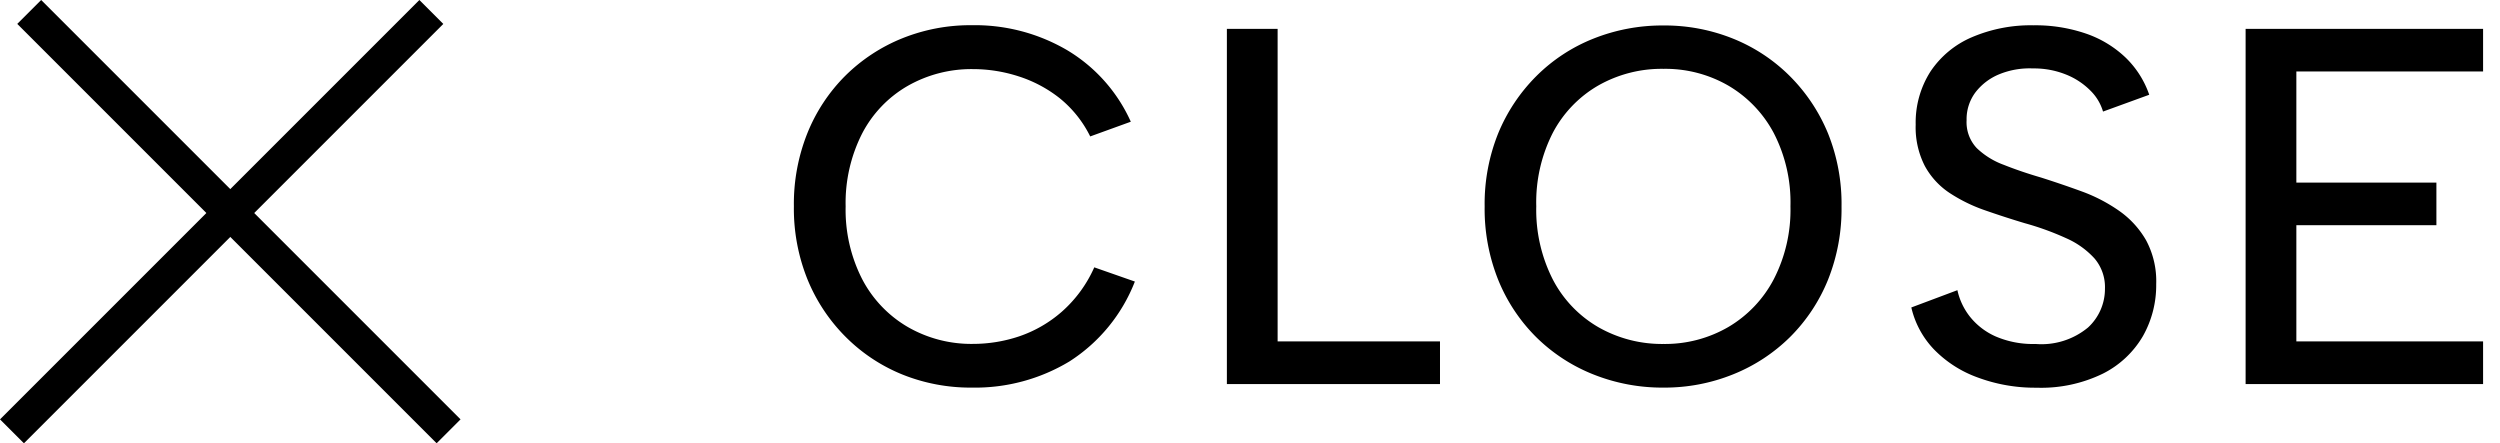
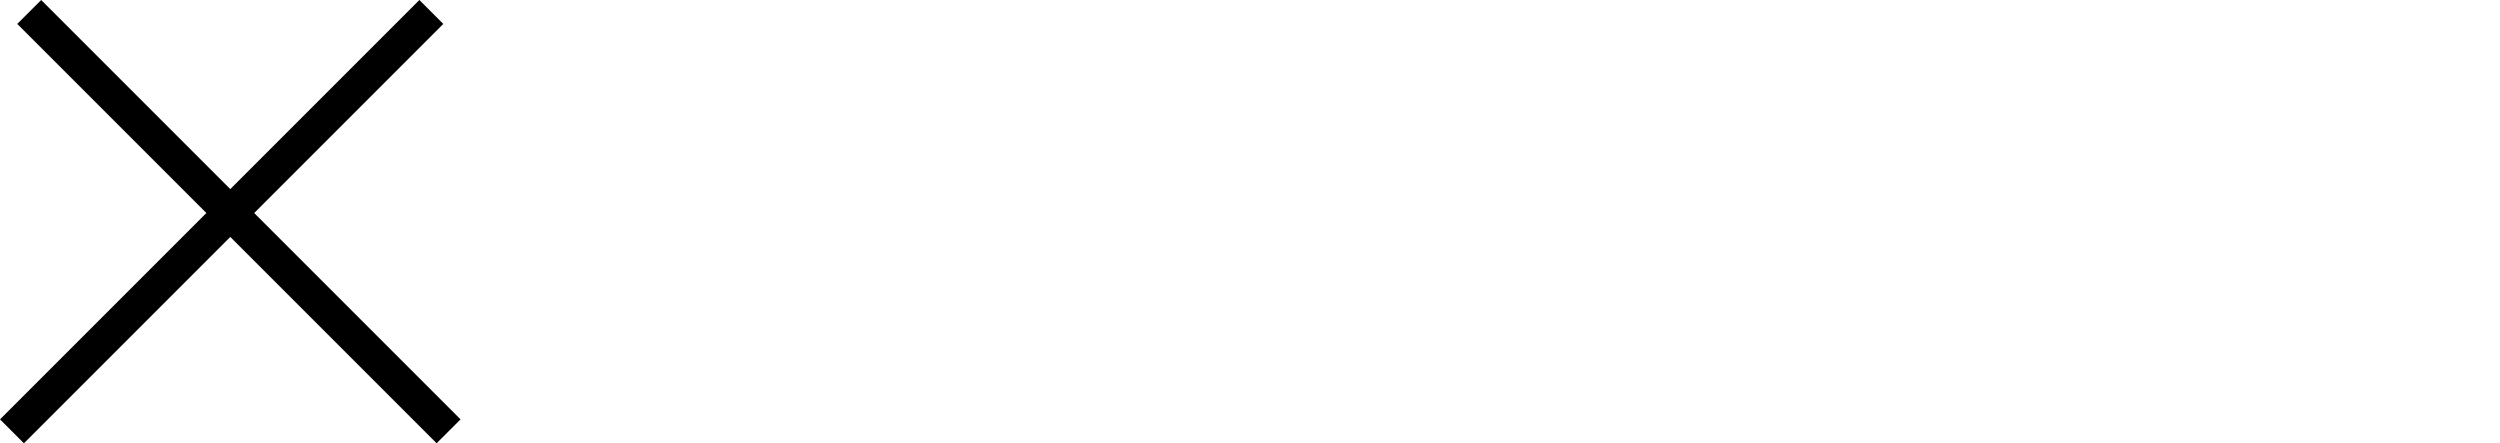
<svg xmlns="http://www.w3.org/2000/svg" width="73.903" height="13.104" viewBox="0 0 73.903 13.104">
  <g id="Group_126565" data-name="Group 126565" transform="translate(-9.384 -10.03)">
-     <path id="Path_392496" data-name="Path 392496" d="M.6-5.25A5.635,5.635,0,0,1,1-7.418a5.076,5.076,0,0,1,1.125-1.7,5.1,5.1,0,0,1,1.673-1.1,5.391,5.391,0,0,1,2.063-.39,5.4,5.4,0,0,1,2.812.735A4.708,4.708,0,0,1,10.56-7.755l-1.2.435a3.365,3.365,0,0,0-.915-1.14A3.846,3.846,0,0,0,7.23-9.1a4.379,4.379,0,0,0-1.335-.21,3.8,3.8,0,0,0-1.928.495,3.464,3.464,0,0,0-1.35,1.41A4.531,4.531,0,0,0,2.13-5.25a4.5,4.5,0,0,0,.487,2.145,3.515,3.515,0,0,0,1.35,1.418,3.758,3.758,0,0,0,1.928.5A4.291,4.291,0,0,0,7.26-1.41a3.744,3.744,0,0,0,1.26-.728A3.8,3.8,0,0,0,9.48-3.45l1.2.42A4.917,4.917,0,0,1,8.745-.668a5.4,5.4,0,0,1-2.88.773A5.391,5.391,0,0,1,3.8-.285,5.043,5.043,0,0,1,2.13-1.395,5.159,5.159,0,0,1,1-3.1,5.594,5.594,0,0,1,.6-5.25ZM14.9-10.5v9.24h4.8V0H13.4V-10.5ZM26.31.105a5.5,5.5,0,0,1-2.077-.39,5.062,5.062,0,0,1-1.687-1.1A5.076,5.076,0,0,1,21.42-3.082a5.635,5.635,0,0,1-.4-2.168,5.579,5.579,0,0,1,.4-2.16A5.179,5.179,0,0,1,22.545-9.1a5.006,5.006,0,0,1,1.688-1.11,5.5,5.5,0,0,1,2.077-.39,5.407,5.407,0,0,1,2.055.39,5.024,5.024,0,0,1,1.68,1.11A5.179,5.179,0,0,1,31.17-7.41a5.579,5.579,0,0,1,.4,2.16,5.635,5.635,0,0,1-.4,2.168,5.076,5.076,0,0,1-1.125,1.695,5.081,5.081,0,0,1-1.68,1.1A5.407,5.407,0,0,1,26.31.105Zm0-1.29a3.721,3.721,0,0,0,1.912-.5,3.545,3.545,0,0,0,1.343-1.41,4.474,4.474,0,0,0,.495-2.16,4.464,4.464,0,0,0-.495-2.168,3.558,3.558,0,0,0-1.343-1.4,3.721,3.721,0,0,0-1.912-.495,3.791,3.791,0,0,0-1.935.495,3.491,3.491,0,0,0-1.342,1.4,4.52,4.52,0,0,0-.487,2.168,4.531,4.531,0,0,0,.487,2.16,3.479,3.479,0,0,0,1.342,1.41A3.791,3.791,0,0,0,26.31-1.185Zm8.685-1.59a1.928,1.928,0,0,0,.368.78,2.012,2.012,0,0,0,.757.585,2.784,2.784,0,0,0,1.185.225,2.157,2.157,0,0,0,1.552-.487,1.548,1.548,0,0,0,.5-1.147,1.308,1.308,0,0,0-.308-.893,2.483,2.483,0,0,0-.84-.6,8.2,8.2,0,0,0-1.222-.443q-.6-.18-1.178-.382a4.7,4.7,0,0,1-1.042-.51,2.242,2.242,0,0,1-.735-.8,2.5,2.5,0,0,1-.27-1.222A2.8,2.8,0,0,1,34.2-9.24a2.785,2.785,0,0,1,1.222-1.012,4.422,4.422,0,0,1,1.822-.353,4.6,4.6,0,0,1,1.56.248,3.2,3.2,0,0,1,1.162.705,2.789,2.789,0,0,1,.7,1.1L39.3-8.055a1.437,1.437,0,0,0-.375-.622,2.122,2.122,0,0,0-.72-.473,2.528,2.528,0,0,0-.975-.18,2.367,2.367,0,0,0-1,.173,1.7,1.7,0,0,0-.7.532,1.323,1.323,0,0,0-.263.825,1.115,1.115,0,0,0,.3.825,2.288,2.288,0,0,0,.8.495q.5.2,1.1.375.63.2,1.23.42a4.774,4.774,0,0,1,1.087.57,2.709,2.709,0,0,1,.788.863,2.555,2.555,0,0,1,.3,1.3,3.055,3.055,0,0,1-.39,1.53,2.847,2.847,0,0,1-1.178,1.11,4.159,4.159,0,0,1-1.972.42A4.858,4.858,0,0,1,35.58-.2,3.417,3.417,0,0,1,34.3-1.027a2.656,2.656,0,0,1-.667-1.237ZM50.535-9.24h-5.52v3.285h4.14v1.26h-4.14V-1.26h5.52V0h-7.02V-10.5h7.02Z" transform="translate(32.252 21.383)" stroke="rgba(0,0,0,0)" stroke-width="1" />
    <g id="Group_125482" data-name="Group 125482" transform="translate(16.191 4.109) rotate(45)">
      <line id="Line_2249" data-name="Line 2249" x2="17.532" transform="translate(0.234 8.639)" fill="none" stroke="#000" stroke-width="1" />
      <line id="Line_2250" data-name="Line 2250" x2="17.532" transform="translate(8.64 0.234) rotate(90)" fill="none" stroke="#000" stroke-width="1" />
    </g>
  </g>
</svg>